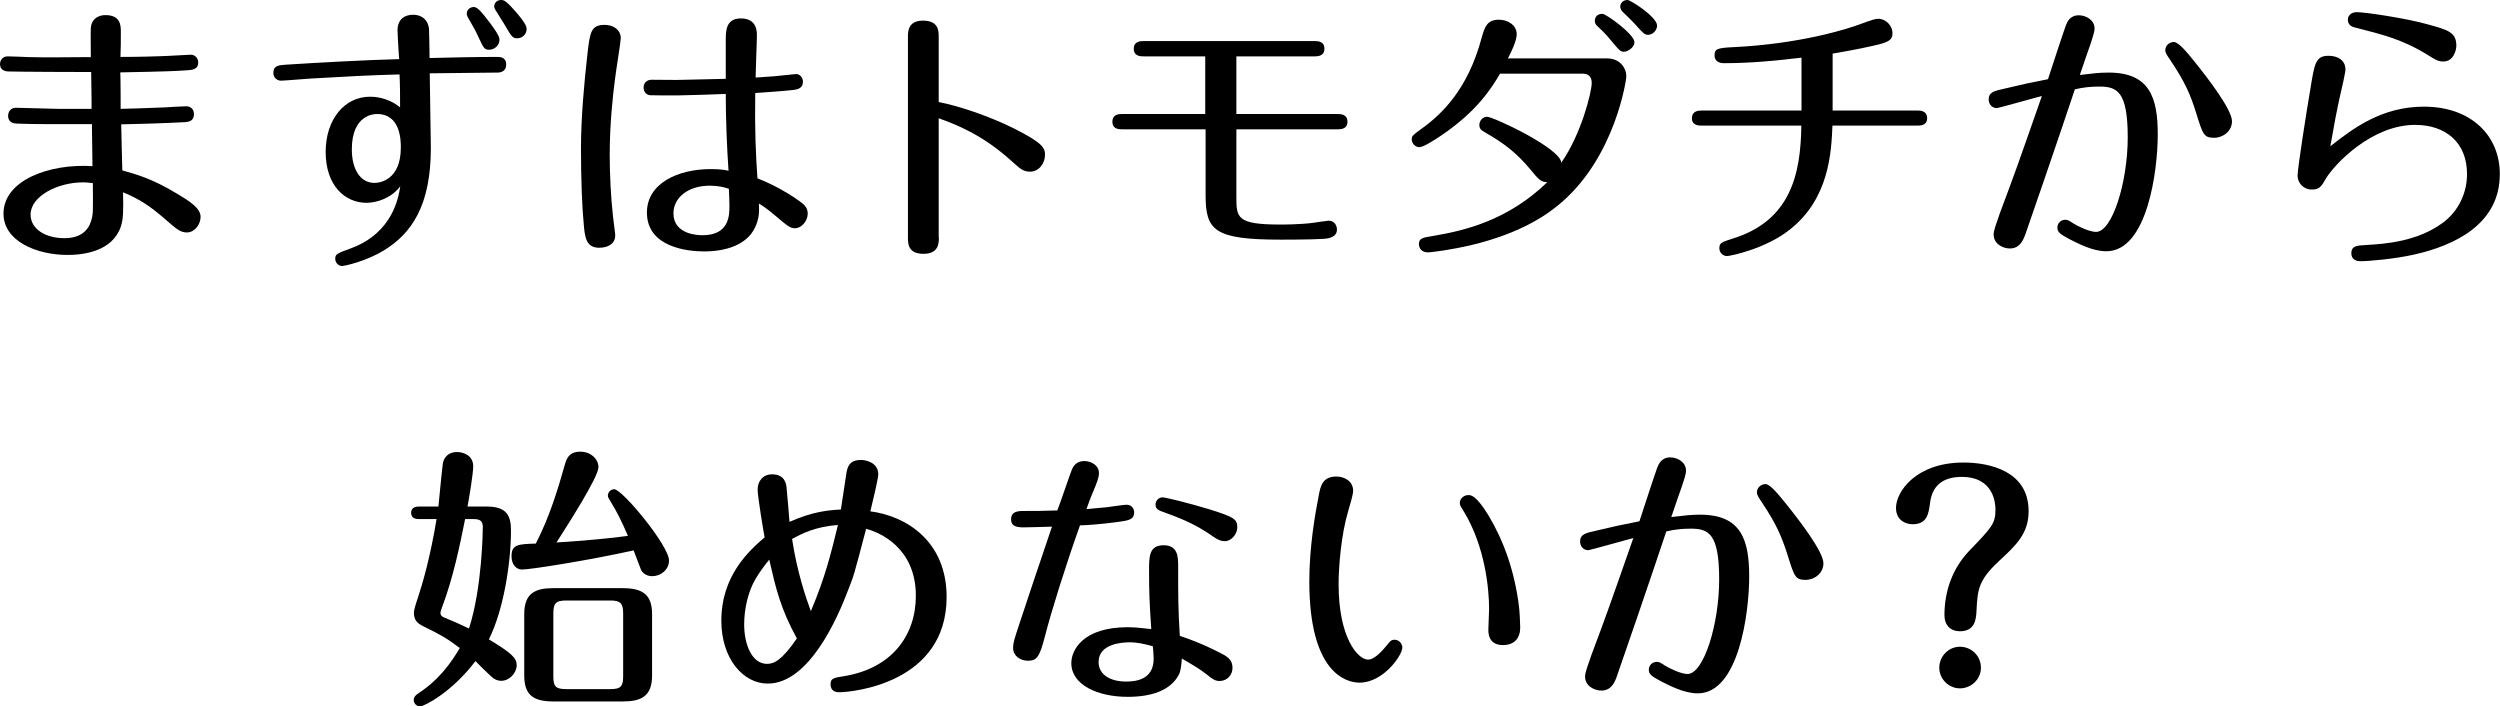
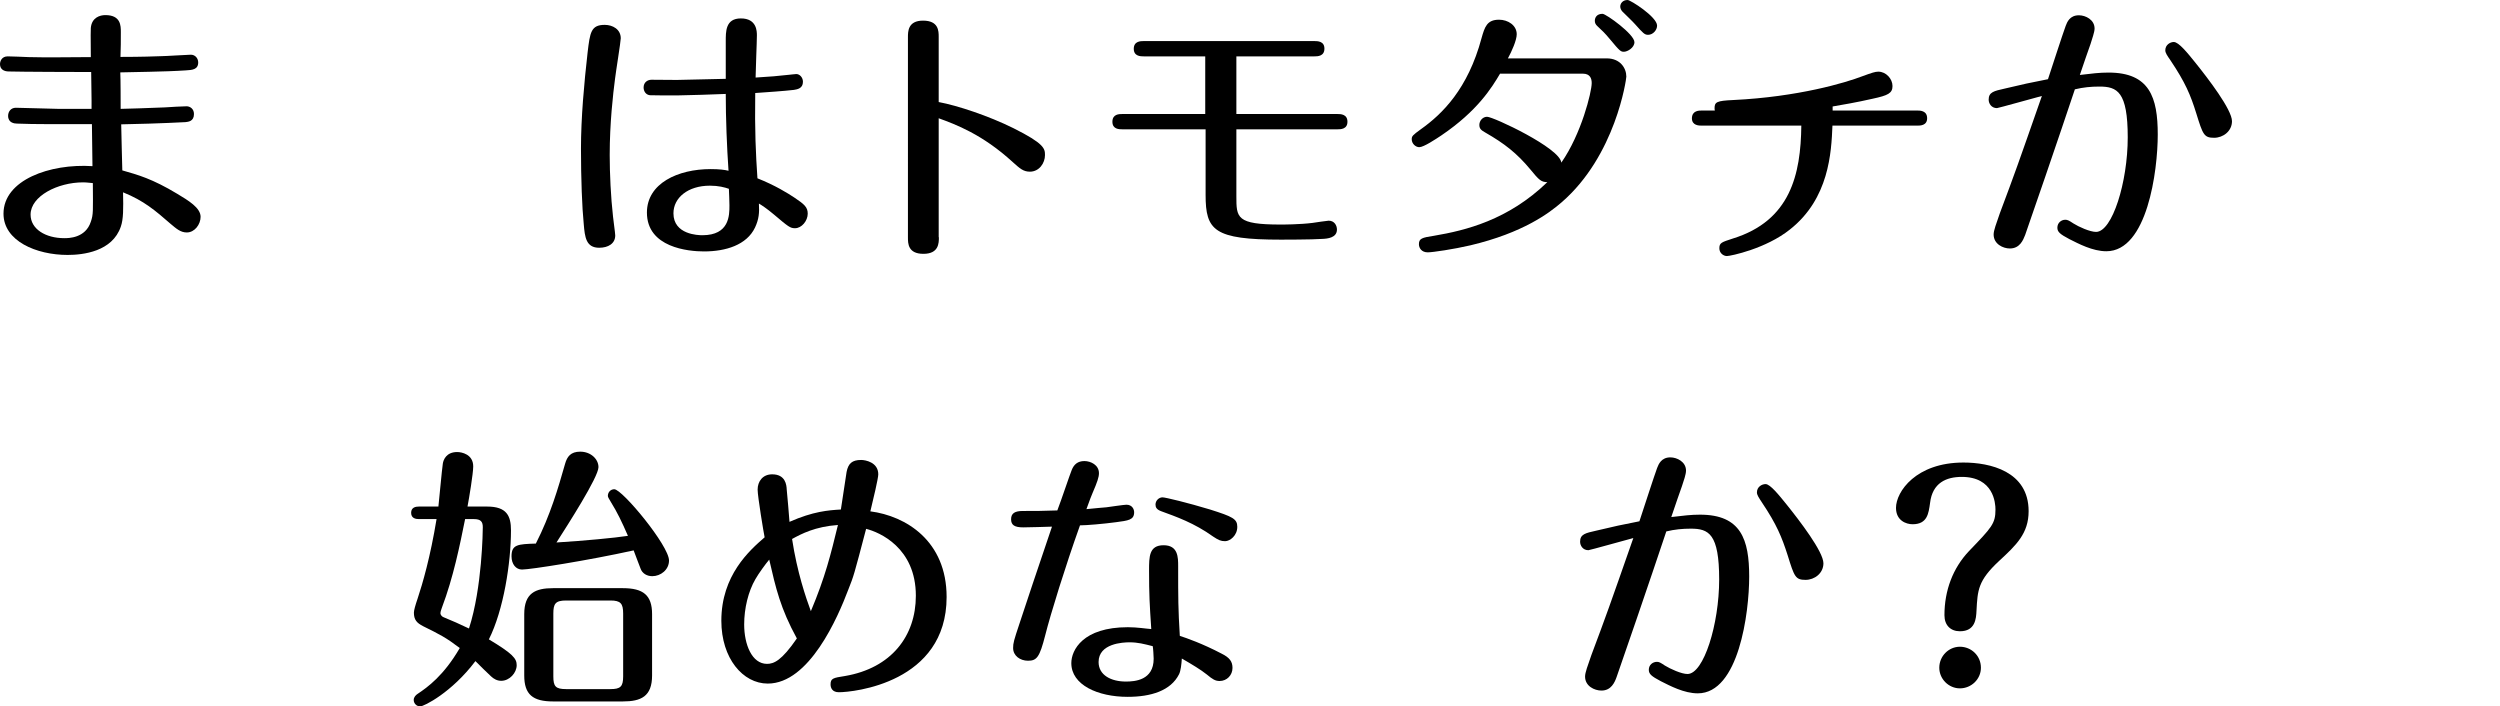
<svg xmlns="http://www.w3.org/2000/svg" version="1.1" id="レイヤー_1" x="0px" y="0px" viewBox="0 0 135.72 38.35" style="enable-background:new 0 0 135.72 38.35;" xml:space="preserve">
  <g>
    <path d="M8.95,5.83c0.2-0.02,1.06-0.06,1.18-0.06c0.18,0,0.4,0.13,0.4,0.42c0,0.41-0.32,0.42-0.46,0.44   c-1.06,0.06-3.1,0.12-3.49,0.12c0,0.33,0.06,2.37,0.06,2.5c0.84,0.24,1.62,0.45,2.98,1.27c0.6,0.36,1.27,0.76,1.27,1.25   c0,0.41-0.32,0.85-0.75,0.85c-0.34,0-0.57-0.21-0.87-0.46c-0.84-0.73-1.45-1.26-2.59-1.72c0.02,0.9,0.02,1.46-0.12,1.86   c-0.46,1.36-2.05,1.54-2.89,1.54c-1.69,0-3.48-0.75-3.48-2.24c0-1.83,2.52-2.73,4.83-2.58c0-0.36-0.03-1.95-0.03-2.28   c-1.54,0-3.22,0.01-4.06-0.03c-0.15,0-0.49-0.04-0.49-0.42c0-0.23,0.15-0.44,0.42-0.44c0.36,0,1.98,0.06,2.31,0.06h1.8   c0.01-0.45-0.02-1.52-0.02-2c-0.72,0-3.84-0.01-4.47-0.03C0.21,3.88,0,3.76,0,3.48c0-0.15,0.09-0.42,0.42-0.42   c0.27,0,0.82,0.03,1.14,0.04c0.94,0.03,2.44,0,3.37,0c-0.01-1.26-0.01-1.41,0-1.58c0.05-0.58,0.51-0.7,0.79-0.7   c0.84,0,0.84,0.58,0.84,0.92c0,0.42,0,0.94-0.02,1.35c1.15,0,1.9-0.03,2.2-0.04c0.25,0,1.44-0.08,1.62-0.08   c0.24,0,0.4,0.2,0.4,0.42c0,0.39-0.33,0.41-0.66,0.43c-1.15,0.08-3,0.09-3.57,0.11c0.02,0.32,0.02,1.7,0.02,1.98   C7.29,5.89,7.72,5.88,8.95,5.83z M4.51,9.9c-1.38,0-2.85,0.75-2.85,1.75c0,0.79,0.82,1.28,1.83,1.28c0.23,0,1.15,0,1.44-0.89   c0.14-0.4,0.12-0.57,0.11-2.1C4.89,9.93,4.71,9.9,4.51,9.9z" />
-     <path d="M26.99,3.09c0.14,0,0.49,0,0.49,0.42c0,0.09-0.02,0.43-0.48,0.43c-0.21,0-2.14,0.02-3.67,0.04c0,0.65,0.06,3.48,0.06,4.05   c0,3.11-1.03,4.64-2.56,5.57c-0.99,0.6-2.13,0.84-2.26,0.84c-0.19,0-0.37-0.17-0.37-0.39c0-0.26,0.09-0.29,0.88-0.58   c2.28-0.86,2.56-2.81,2.65-3.36c-0.48,0.65-1.29,0.9-1.83,0.9c-1.17,0-2.22-0.93-2.22-2.76c0-1.77,1.02-3,2.41-3   c0.15,0,0.93,0,1.63,0.58c0-0.58,0-1.2-0.03-1.79c-1.57,0.04-3.03,0.12-4.57,0.21c-0.3,0.01-1.69,0.13-1.86,0.13   c-0.21,0-0.42-0.15-0.42-0.42c0-0.41,0.3-0.42,0.7-0.45C17.24,3.4,20,3.25,21.67,3.21c-0.05-0.6-0.09-1.5-0.09-1.56   c0-0.64,0.43-0.85,0.84-0.85c0.52,0,0.82,0.31,0.87,0.76c0.01,0.2,0.03,1.32,0.03,1.59C24.46,3.12,25.84,3.09,26.99,3.09z    M19.1,8.11c0,1.04,0.43,1.82,1.24,1.82c0.22,0,1.42-0.11,1.42-1.92c0-0.36,0-1.82-1.29-1.82C20.35,6.19,19.1,6.19,19.1,8.11z    M26.56,2.7c-0.27,0-0.31-0.09-0.61-0.74c-0.15-0.33-0.3-0.58-0.45-0.84c-0.14-0.24-0.16-0.3-0.16-0.38c0-0.24,0.21-0.36,0.39-0.36   c0.2,0,0.48,0.36,0.72,0.67c0.21,0.27,0.61,0.79,0.66,1.04C27.16,2.43,26.86,2.7,26.56,2.7z M28.07,2.08   c-0.24,0-0.3-0.09-0.72-0.81c-0.08-0.12-0.38-0.6-0.43-0.69c-0.06-0.08-0.09-0.17-0.09-0.24c0-0.12,0.1-0.34,0.37-0.34   c0.13,0,0.23,0,0.72,0.55c0.7,0.79,0.69,0.96,0.66,1.11C28.55,1.89,28.33,2.08,28.07,2.08z" />
    <path d="M33.7,2.08c0,0.17-0.27,1.84-0.31,2.19c-0.11,0.84-0.29,2.42-0.29,4.14c0,1.01,0.06,2.29,0.18,3.35   c0,0.06,0.12,0.9,0.12,1.02c0,0.45-0.39,0.67-0.87,0.67c-0.72,0-0.78-0.58-0.84-1.29c-0.09-0.88-0.15-2.46-0.15-4.09   c0-1.67,0.17-3.55,0.36-5.22c0.13-1.09,0.18-1.5,0.93-1.5C33.26,1.35,33.7,1.59,33.7,2.08z M42.83,4.06   c0.14-0.01,0.32-0.04,0.4-0.04c0.18,0,0.36,0.18,0.36,0.42c0,0.36-0.3,0.41-0.49,0.44c-0.49,0.06-1.53,0.13-2.1,0.17   c-0.03,2.05,0.03,3.3,0.12,4.63c0.96,0.38,1.65,0.81,2.01,1.05c0.54,0.36,0.72,0.52,0.72,0.87c0,0.39-0.33,0.79-0.69,0.79   c-0.26,0-0.36-0.08-1.14-0.74c-0.39-0.33-0.67-0.51-0.82-0.6c0.03,0.5,0,0.85-0.21,1.3c-0.45,0.95-1.59,1.3-2.77,1.3   c-0.85,0-3.1-0.21-3.1-2.11c0-1.59,1.69-2.36,3.46-2.36c0.48,0,0.76,0.04,0.97,0.09c-0.09-1.29-0.15-2.86-0.15-4.17   c-0.4,0.02-2.25,0.08-2.62,0.08c-0.49,0-1.38,0-1.5-0.01c-0.24-0.03-0.34-0.24-0.34-0.42c0-0.27,0.2-0.42,0.43-0.42   c0.22,0,1.18,0.01,1.38,0.01c0.42,0,2.28-0.06,2.65-0.06V2.26C39.4,1.72,39.38,1,40.22,1c0.87,0,0.87,0.71,0.87,0.92   c0,0.36-0.07,1.96-0.07,2.29C41.74,4.17,42.31,4.12,42.83,4.06z M38.54,10.08c-1.2,0-1.98,0.66-1.98,1.5   c0,1.16,1.35,1.19,1.57,1.19c1.47,0,1.47-1.08,1.47-1.62c0-0.17-0.02-0.71-0.03-0.9C39.34,10.17,39.01,10.08,38.54,10.08z" />
    <path d="M50.97,12.88c0,0.31,0,0.9-0.84,0.9s-0.84-0.57-0.84-0.88V2.02c0-0.31,0-0.9,0.82-0.9c0.85,0,0.85,0.57,0.85,0.88v3.54   c1.02,0.19,2.71,0.75,4.06,1.42c1.68,0.84,1.71,1.11,1.71,1.46c0,0.43-0.31,0.9-0.82,0.9c-0.36,0-0.55-0.18-0.93-0.52   c-1.66-1.52-3.12-2.05-4.02-2.38V12.88z" />
    <path d="M60.93,7.02c-0.17,0-0.54,0-0.54-0.41c0-0.42,0.37-0.42,0.54-0.42h4.5V3.06h-3.34c-0.16,0-0.54,0-0.54-0.41   c0-0.42,0.38-0.42,0.54-0.42h9.27c0.16,0,0.54,0,0.54,0.41c0,0.42-0.38,0.42-0.54,0.42h-4.24v3.13h5.49c0.16,0,0.54,0,0.54,0.42   c0,0.41-0.38,0.41-0.54,0.41h-5.49v3.63c0,1.17,0,1.54,2.4,1.54c0.12,0,1.03,0,1.74-0.09c0.11-0.02,0.82-0.12,0.87-0.12   c0.32,0,0.45,0.27,0.45,0.48c0,0.45-0.51,0.5-0.81,0.51c-0.51,0.04-2.22,0.04-2.23,0.04c-3.64,0-4.09-0.5-4.09-2.43V7.02H60.93z" />
    <path d="M81.44,3.99c-0.46,0.78-1.23,2.03-3.19,3.36c-0.3,0.2-0.96,0.64-1.2,0.64c-0.2,0-0.41-0.19-0.41-0.43   c0-0.17,0.05-0.22,0.49-0.54c1.17-0.83,2.56-2.19,3.3-4.95c0.17-0.6,0.29-1,0.95-1c0.48,0,0.96,0.3,0.96,0.79   c0,0.32-0.27,0.93-0.48,1.31h5.37c0.72,0,1.06,0.52,1.06,0.99c0,0.14-0.58,4.29-3.52,6.83c-0.66,0.57-2.08,1.65-4.95,2.33   c-0.9,0.21-2.05,0.38-2.31,0.38c-0.34,0-0.48-0.24-0.48-0.44c0-0.31,0.16-0.36,0.82-0.46c1.71-0.29,4.02-0.85,6.15-2.91   c-0.33-0.01-0.44-0.1-0.92-0.69c-0.73-0.88-1.41-1.41-2.44-2c-0.23-0.13-0.33-0.21-0.33-0.42c0-0.22,0.18-0.44,0.42-0.44   c0.34,0,3.97,1.7,4.03,2.49c1.09-1.56,1.65-3.84,1.65-4.32c0-0.25-0.09-0.51-0.48-0.51H81.44z M88.73,2.29   c0,0.3-0.38,0.52-0.57,0.52c-0.17,0-0.22-0.03-0.75-0.67c-0.28-0.34-0.45-0.5-0.69-0.72c-0.1-0.09-0.14-0.18-0.14-0.29   c0-0.17,0.1-0.38,0.42-0.38C87.2,0.76,88.73,1.86,88.73,2.29z M89.96,1.39c0,0.24-0.22,0.5-0.49,0.5c-0.19,0-0.27-0.09-0.7-0.57   c-0.1-0.12-0.55-0.55-0.69-0.69c-0.06-0.06-0.12-0.17-0.12-0.27c0-0.18,0.14-0.36,0.4-0.36C88.52,0,89.96,0.92,89.96,1.39z" />
-     <path d="M99.48,6h4.6c0.15,0,0.54,0,0.54,0.42c0,0.4-0.38,0.4-0.54,0.4h-4.6c-0.06,1.46-0.18,3.96-2.31,5.64   c-1.3,1.04-3.22,1.44-3.42,1.44c-0.2,0-0.41-0.17-0.41-0.42c0-0.3,0.12-0.33,0.73-0.53c3.13-0.97,3.69-3.48,3.72-6.13h-5.4   c-0.15,0-0.54,0-0.54-0.4C91.86,6,92.23,6,92.4,6h5.4V3.13c-1.39,0.17-2.8,0.3-4.21,0.3c-0.34,0-0.51-0.17-0.51-0.42   c0-0.34,0.11-0.41,1.02-0.45c3.52-0.17,6.09-0.94,7-1.29c0.52-0.19,0.7-0.25,0.87-0.25c0.42,0,0.77,0.39,0.77,0.78   s-0.24,0.51-1.08,0.69c-0.87,0.2-1.65,0.33-2.17,0.42V6z" />
+     <path d="M99.48,6h4.6c0.15,0,0.54,0,0.54,0.42c0,0.4-0.38,0.4-0.54,0.4h-4.6c-0.06,1.46-0.18,3.96-2.31,5.64   c-1.3,1.04-3.22,1.44-3.42,1.44c-0.2,0-0.41-0.17-0.41-0.42c0-0.3,0.12-0.33,0.73-0.53c3.13-0.97,3.69-3.48,3.72-6.13h-5.4   c-0.15,0-0.54,0-0.54-0.4C91.86,6,92.23,6,92.4,6h5.4c-1.39,0.17-2.8,0.3-4.21,0.3c-0.34,0-0.51-0.17-0.51-0.42   c0-0.34,0.11-0.41,1.02-0.45c3.52-0.17,6.09-0.94,7-1.29c0.52-0.19,0.7-0.25,0.87-0.25c0.42,0,0.77,0.39,0.77,0.78   s-0.24,0.51-1.08,0.69c-0.87,0.2-1.65,0.33-2.17,0.42V6z" />
    <path d="M114.47,3.94c2.23,0,2.67,1.35,2.67,3.36c0,1.98-0.57,6.34-2.79,6.34c-0.75,0-1.51-0.41-2.01-0.66   c-0.51-0.27-0.65-0.39-0.65-0.62c0-0.27,0.22-0.43,0.43-0.43c0.12,0,0.2,0.04,0.44,0.2c0.28,0.18,0.9,0.46,1.23,0.46   c0.88,0,1.72-2.7,1.72-5.13c0-2.49-0.57-2.76-1.54-2.76c-0.46,0-0.87,0.04-1.33,0.15c-0.72,2.17-2.62,7.71-2.7,7.91   c-0.11,0.28-0.29,0.73-0.83,0.73c-0.37,0-0.88-0.24-0.88-0.76c0-0.22,0.14-0.58,0.34-1.16c0.81-2.16,0.96-2.58,2.28-6.36   c-0.38,0.1-2.38,0.66-2.44,0.66c-0.3,0-0.45-0.25-0.45-0.46c0-0.41,0.29-0.47,0.87-0.6c0.91-0.22,1.47-0.34,2.35-0.51   c0.15-0.45,0.81-2.49,0.96-2.89c0.08-0.21,0.22-0.58,0.72-0.58c0.36,0,0.85,0.24,0.85,0.72c0,0.2-0.14,0.57-0.22,0.84   c-0.09,0.24-0.39,1.12-0.58,1.68C113.58,3.99,113.97,3.94,114.47,3.94z M119.18,3.4c0.69,0.86,1.99,2.55,1.99,3.18   c0,0.54-0.48,0.9-0.97,0.9c-0.55,0-0.61-0.17-0.97-1.33c-0.31-1-0.6-1.68-1.39-2.86c-0.2-0.29-0.29-0.42-0.29-0.56   c0-0.3,0.27-0.45,0.46-0.45C118.28,2.28,118.76,2.88,119.18,3.4z" />
-     <path d="M131.59,5.79c2.55,0,4.12,1.56,4.12,3.66c0,2.73-2.47,3.88-4.65,4.37c-1.08,0.24-2.44,0.36-2.92,0.36   c-0.42,0-0.49-0.27-0.49-0.43c0-0.41,0.31-0.42,0.81-0.45c1.03-0.06,2.73-0.18,4.12-1.18c0.93-0.67,1.35-1.7,1.35-2.67   c0-1.7-1.14-2.67-2.82-2.67c-2.35,0-4.36,2.12-4.84,2.91c-0.24,0.42-0.34,0.6-0.76,0.6c-0.49,0-0.78-0.39-0.78-0.75   c0-0.41,0.51-3.63,0.69-4.68c0.23-1.41,0.28-1.83,0.99-1.83c0.51,0,0.92,0.24,0.92,0.75c0,0.15-0.23,1.18-0.29,1.41   c-0.19,0.85-0.33,1.6-0.53,2.75C127.72,6.99,129.28,5.79,131.59,5.79z M132.64,3.34c-0.28,0-0.45-0.11-0.85-0.36   c-1.41-0.87-2.53-1.12-3.84-1.46c-0.21-0.04-0.49-0.12-0.49-0.45c0-0.25,0.21-0.41,0.49-0.41c0.41,0,2.53,0.3,3.84,0.66   c1.12,0.31,1.56,0.43,1.56,1.17C133.35,2.7,133.21,3.34,132.64,3.34z" />
    <path d="M26.45,27.5c1.06,0,1.29,0.51,1.29,1.29c0,1.76-0.4,4.33-1.2,5.92c1.3,0.78,1.51,1.04,1.51,1.4c0,0.42-0.39,0.85-0.84,0.85   c-0.22,0-0.4-0.1-0.55-0.24c-0.12-0.11-0.72-0.69-0.85-0.83c-1.29,1.71-2.8,2.46-3,2.46c-0.18,0-0.35-0.15-0.35-0.35   c0-0.16,0.12-0.27,0.21-0.33c0.54-0.36,1.42-0.99,2.29-2.49c-0.75-0.57-1.09-0.74-1.98-1.18c-0.36-0.18-0.51-0.36-0.51-0.74   c0-0.13,0.08-0.41,0.2-0.76c0.27-0.81,0.69-2.25,1.03-4.32h-0.96c-0.15,0-0.42-0.03-0.42-0.34c0-0.3,0.25-0.34,0.42-0.34h1.06   c0.04-0.35,0.19-2.01,0.24-2.33c0.03-0.21,0.19-0.63,0.78-0.63c0.24,0,0.87,0.12,0.87,0.78c0,0.38-0.22,1.71-0.31,2.18H26.45z    M25.25,28.18c-0.29,1.44-0.64,3.17-1.26,4.81c-0.06,0.17-0.08,0.23-0.08,0.29c0,0.12,0.1,0.21,0.2,0.24   c0.51,0.21,0.76,0.32,1.35,0.6c0.72-2.22,0.75-5.34,0.75-5.5c0-0.3-0.11-0.44-0.49-0.44H25.25z M30.68,25.17   c0.11-0.38,0.3-0.65,0.82-0.65c0.58,0,0.99,0.41,0.99,0.84c0,0.54-1.68,3.15-2.28,4.09c1.47-0.09,3.18-0.25,3.88-0.36   c-0.34-0.78-0.57-1.26-0.94-1.86c-0.1-0.16-0.15-0.25-0.15-0.31c0-0.2,0.15-0.36,0.35-0.36c0.43,0,2.97,3.06,2.97,3.87   c0,0.5-0.45,0.85-0.91,0.85c-0.29,0-0.54-0.15-0.63-0.4c-0.04-0.12-0.26-0.66-0.38-1c-2.49,0.55-5.61,1.04-6.06,1.04   c-0.33,0-0.57-0.29-0.57-0.72c0-0.64,0.34-0.66,1.32-0.69C29.88,27.96,30.3,26.5,30.68,25.17z M35.4,36.67   c0,1.14-0.6,1.41-1.59,1.41h-3.78c-1.11,0-1.57-0.38-1.57-1.41v-3.33c0-1.14,0.6-1.41,1.57-1.41h3.78c1.11,0,1.59,0.38,1.59,1.41   V36.67z M33.83,33.31c0-0.55-0.14-0.71-0.69-0.71h-2.41c-0.58,0-0.69,0.18-0.69,0.71v3.41c0,0.54,0.12,0.69,0.69,0.69h2.41   c0.54,0,0.69-0.13,0.69-0.69V33.31z" />
    <path d="M46.06,31.99c-0.58,1.54-2.13,5.12-4.38,5.12c-1.35,0-2.52-1.37-2.52-3.41c0-2.47,1.53-3.82,2.35-4.53   c-0.05-0.23-0.38-2.22-0.38-2.59c0-0.44,0.27-0.83,0.79-0.83c0.72,0,0.78,0.57,0.79,0.83c0.05,0.48,0.11,1.26,0.15,1.75   c1.29-0.57,2.11-0.63,2.79-0.67c0.05-0.32,0.27-1.79,0.31-2.04c0.09-0.46,0.3-0.65,0.79-0.65c0.22,0,0.93,0.12,0.93,0.78   c0,0.22-0.27,1.35-0.43,2.01c1.93,0.25,4.14,1.6,4.14,4.65c0,4.67-5.08,5.17-5.85,5.17c-0.36,0-0.45-0.24-0.45-0.42   c0-0.33,0.13-0.36,0.78-0.46c2.52-0.43,3.85-2.17,3.85-4.36c0-2.61-1.98-3.45-2.7-3.63C46.35,31.26,46.35,31.26,46.06,31.99z    M41.76,30.38c-0.21,0.25-0.58,0.76-0.75,1.06c-0.39,0.67-0.61,1.59-0.61,2.46c0,1.09,0.42,2.14,1.24,2.14   c0.37,0,0.79-0.17,1.62-1.38C42.37,33.03,42.12,31.95,41.76,30.38z M45.49,28.5c-1.24,0.09-1.98,0.48-2.49,0.76   c0.28,1.83,0.75,3.18,1.02,3.92C44.8,31.33,45.1,30.1,45.49,28.5z" />
    <path d="M56.74,34.5c-0.3,1.17-0.45,1.37-0.93,1.37c-0.43,0-0.81-0.27-0.81-0.69c0-0.27,0.04-0.41,0.34-1.31   c0.09-0.29,1.23-3.7,1.77-5.28c-0.24,0.01-1.33,0.04-1.56,0.04c-0.48,0-0.66-0.13-0.66-0.44c0-0.33,0.21-0.45,0.64-0.45   c0.66,0,1.09,0,1.87-0.03c0.21-0.54,0.7-2.01,0.78-2.19c0.12-0.31,0.33-0.49,0.69-0.49c0.34,0,0.79,0.21,0.79,0.66   c0,0.21-0.09,0.48-0.35,1.08c-0.03,0.06-0.17,0.42-0.33,0.87c0.64-0.06,0.79-0.08,1.08-0.1c0.16-0.02,0.96-0.14,1.09-0.14   c0.31,0,0.42,0.24,0.42,0.41c0,0.42-0.32,0.45-0.99,0.54c-0.67,0.09-1.59,0.17-1.95,0.17C57.84,30.73,57.04,33.31,56.74,34.5z    M62.38,30.97c0-0.75,0-1.37,0.79-1.37s0.79,0.66,0.79,1.14c0,1.75,0,2.32,0.09,3.78c0.37,0.12,1.23,0.42,2.26,0.96   c0.45,0.22,0.6,0.44,0.6,0.78c0,0.39-0.3,0.71-0.7,0.71c-0.23,0-0.38-0.09-0.69-0.35c-0.34-0.27-0.79-0.54-1.36-0.87   c-0.02,0.31-0.06,0.67-0.15,0.85c-0.45,0.9-1.53,1.23-2.79,1.23c-1.63,0-3.06-0.65-3.06-1.83c0-0.71,0.63-1.95,3.07-1.95   c0.52,0,0.97,0.08,1.27,0.1C62.41,32.8,62.38,32.28,62.38,30.97z M61.32,34.87c-0.36,0-1.68,0.06-1.68,1.07   c0,0.72,0.69,1.06,1.48,1.06c0.49,0,1.51-0.07,1.51-1.24c0-0.11-0.03-0.62-0.05-0.68C62.11,34.96,61.77,34.87,61.32,34.87z    M65.86,29.13c-1.03-0.74-2.01-1.08-2.83-1.38c-0.24-0.09-0.3-0.21-0.3-0.36c0-0.21,0.18-0.39,0.38-0.39c0.16,0,1.39,0.3,2.58,0.66   c1.23,0.39,1.48,0.51,1.48,0.94c0,0.48-0.4,0.78-0.66,0.78C66.27,29.38,66.15,29.32,65.86,29.13z" />
-     <path d="M73.81,37.06c-0.73,0-2.73-0.53-2.73-5.49c0-1.89,0.32-3.69,0.51-4.66c0.09-0.48,0.18-1.04,0.96-1.04   c0.42,0,0.91,0.24,0.91,0.78c0,0.18-0.17,0.77-0.27,1.1c-0.38,1.27-0.52,3-0.52,3.97c0,2.91,1.05,4.09,1.6,4.09   c0.4,0,0.88-0.62,1.02-0.78c0.15-0.19,0.22-0.3,0.42-0.3c0.27,0,0.42,0.25,0.42,0.42C76.14,35.56,75.1,37.06,73.81,37.06z    M80.83,28.02c0.82,1.38,1.39,2.99,1.63,4.88c0.03,0.21,0.07,0.92,0.07,1.16c0,0.57-0.3,0.96-0.94,0.96   c-0.79,0-0.79-0.66-0.79-0.84c0-0.18,0.04-0.97,0.04-1.12c0-1.16-0.24-3.39-1.33-5.22c-0.23-0.38-0.26-0.4-0.26-0.54   c0-0.26,0.26-0.42,0.43-0.42C79.83,26.86,80.13,26.86,80.83,28.02z" />
    <path d="M92.29,27.94c2.23,0,2.67,1.35,2.67,3.36c0,1.98-0.57,6.34-2.79,6.34c-0.75,0-1.51-0.41-2.01-0.66   c-0.51-0.27-0.65-0.39-0.65-0.62c0-0.27,0.22-0.43,0.44-0.43c0.12,0,0.19,0.04,0.43,0.2c0.29,0.18,0.9,0.46,1.23,0.46   c0.88,0,1.72-2.7,1.72-5.13c0-2.49-0.57-2.76-1.54-2.76c-0.46,0-0.87,0.04-1.33,0.15c-0.72,2.17-2.62,7.71-2.7,7.91   c-0.1,0.28-0.29,0.73-0.82,0.73c-0.38,0-0.89-0.24-0.89-0.76c0-0.22,0.14-0.58,0.34-1.16c0.81-2.16,0.96-2.58,2.28-6.36   c-0.38,0.1-2.38,0.66-2.44,0.66c-0.3,0-0.45-0.25-0.45-0.46c0-0.41,0.29-0.47,0.87-0.6c0.91-0.22,1.47-0.34,2.35-0.51   c0.15-0.45,0.81-2.49,0.96-2.89c0.08-0.21,0.23-0.58,0.72-0.58c0.36,0,0.85,0.24,0.85,0.72c0,0.2-0.13,0.57-0.22,0.84   c-0.09,0.24-0.39,1.12-0.58,1.68C91.41,27.99,91.8,27.94,92.29,27.94z M97,27.4c0.69,0.86,1.99,2.55,1.99,3.18   c0,0.54-0.48,0.9-0.97,0.9c-0.55,0-0.61-0.17-0.97-1.33c-0.32-1-0.6-1.68-1.39-2.86c-0.19-0.29-0.28-0.42-0.28-0.56   c0-0.3,0.27-0.45,0.47-0.45C96.1,26.28,96.58,26.88,97,27.4z" />
    <path d="M105.56,33.4c0-1.35,0.46-2.56,1.33-3.48c1.24-1.29,1.44-1.49,1.44-2.26c0-0.35-0.1-1.77-1.83-1.77   c-0.84,0-1.59,0.32-1.72,1.41c-0.08,0.58-0.15,1.16-0.95,1.16c-0.35,0-0.9-0.2-0.9-0.89c0-0.88,1.09-2.46,3.66-2.46   c1.44,0,3.54,0.47,3.54,2.64c0,1.21-0.67,1.84-1.6,2.7c-1.15,1.07-1.17,1.58-1.23,2.71c-0.02,0.42-0.06,1.11-0.9,1.11   C105.89,34.27,105.56,33.94,105.56,33.4z M107.54,36.25c0,0.63-0.53,1.12-1.14,1.12s-1.12-0.51-1.12-1.12   c0-0.63,0.51-1.14,1.12-1.14S107.54,35.59,107.54,36.25z" />
  </g>
</svg>